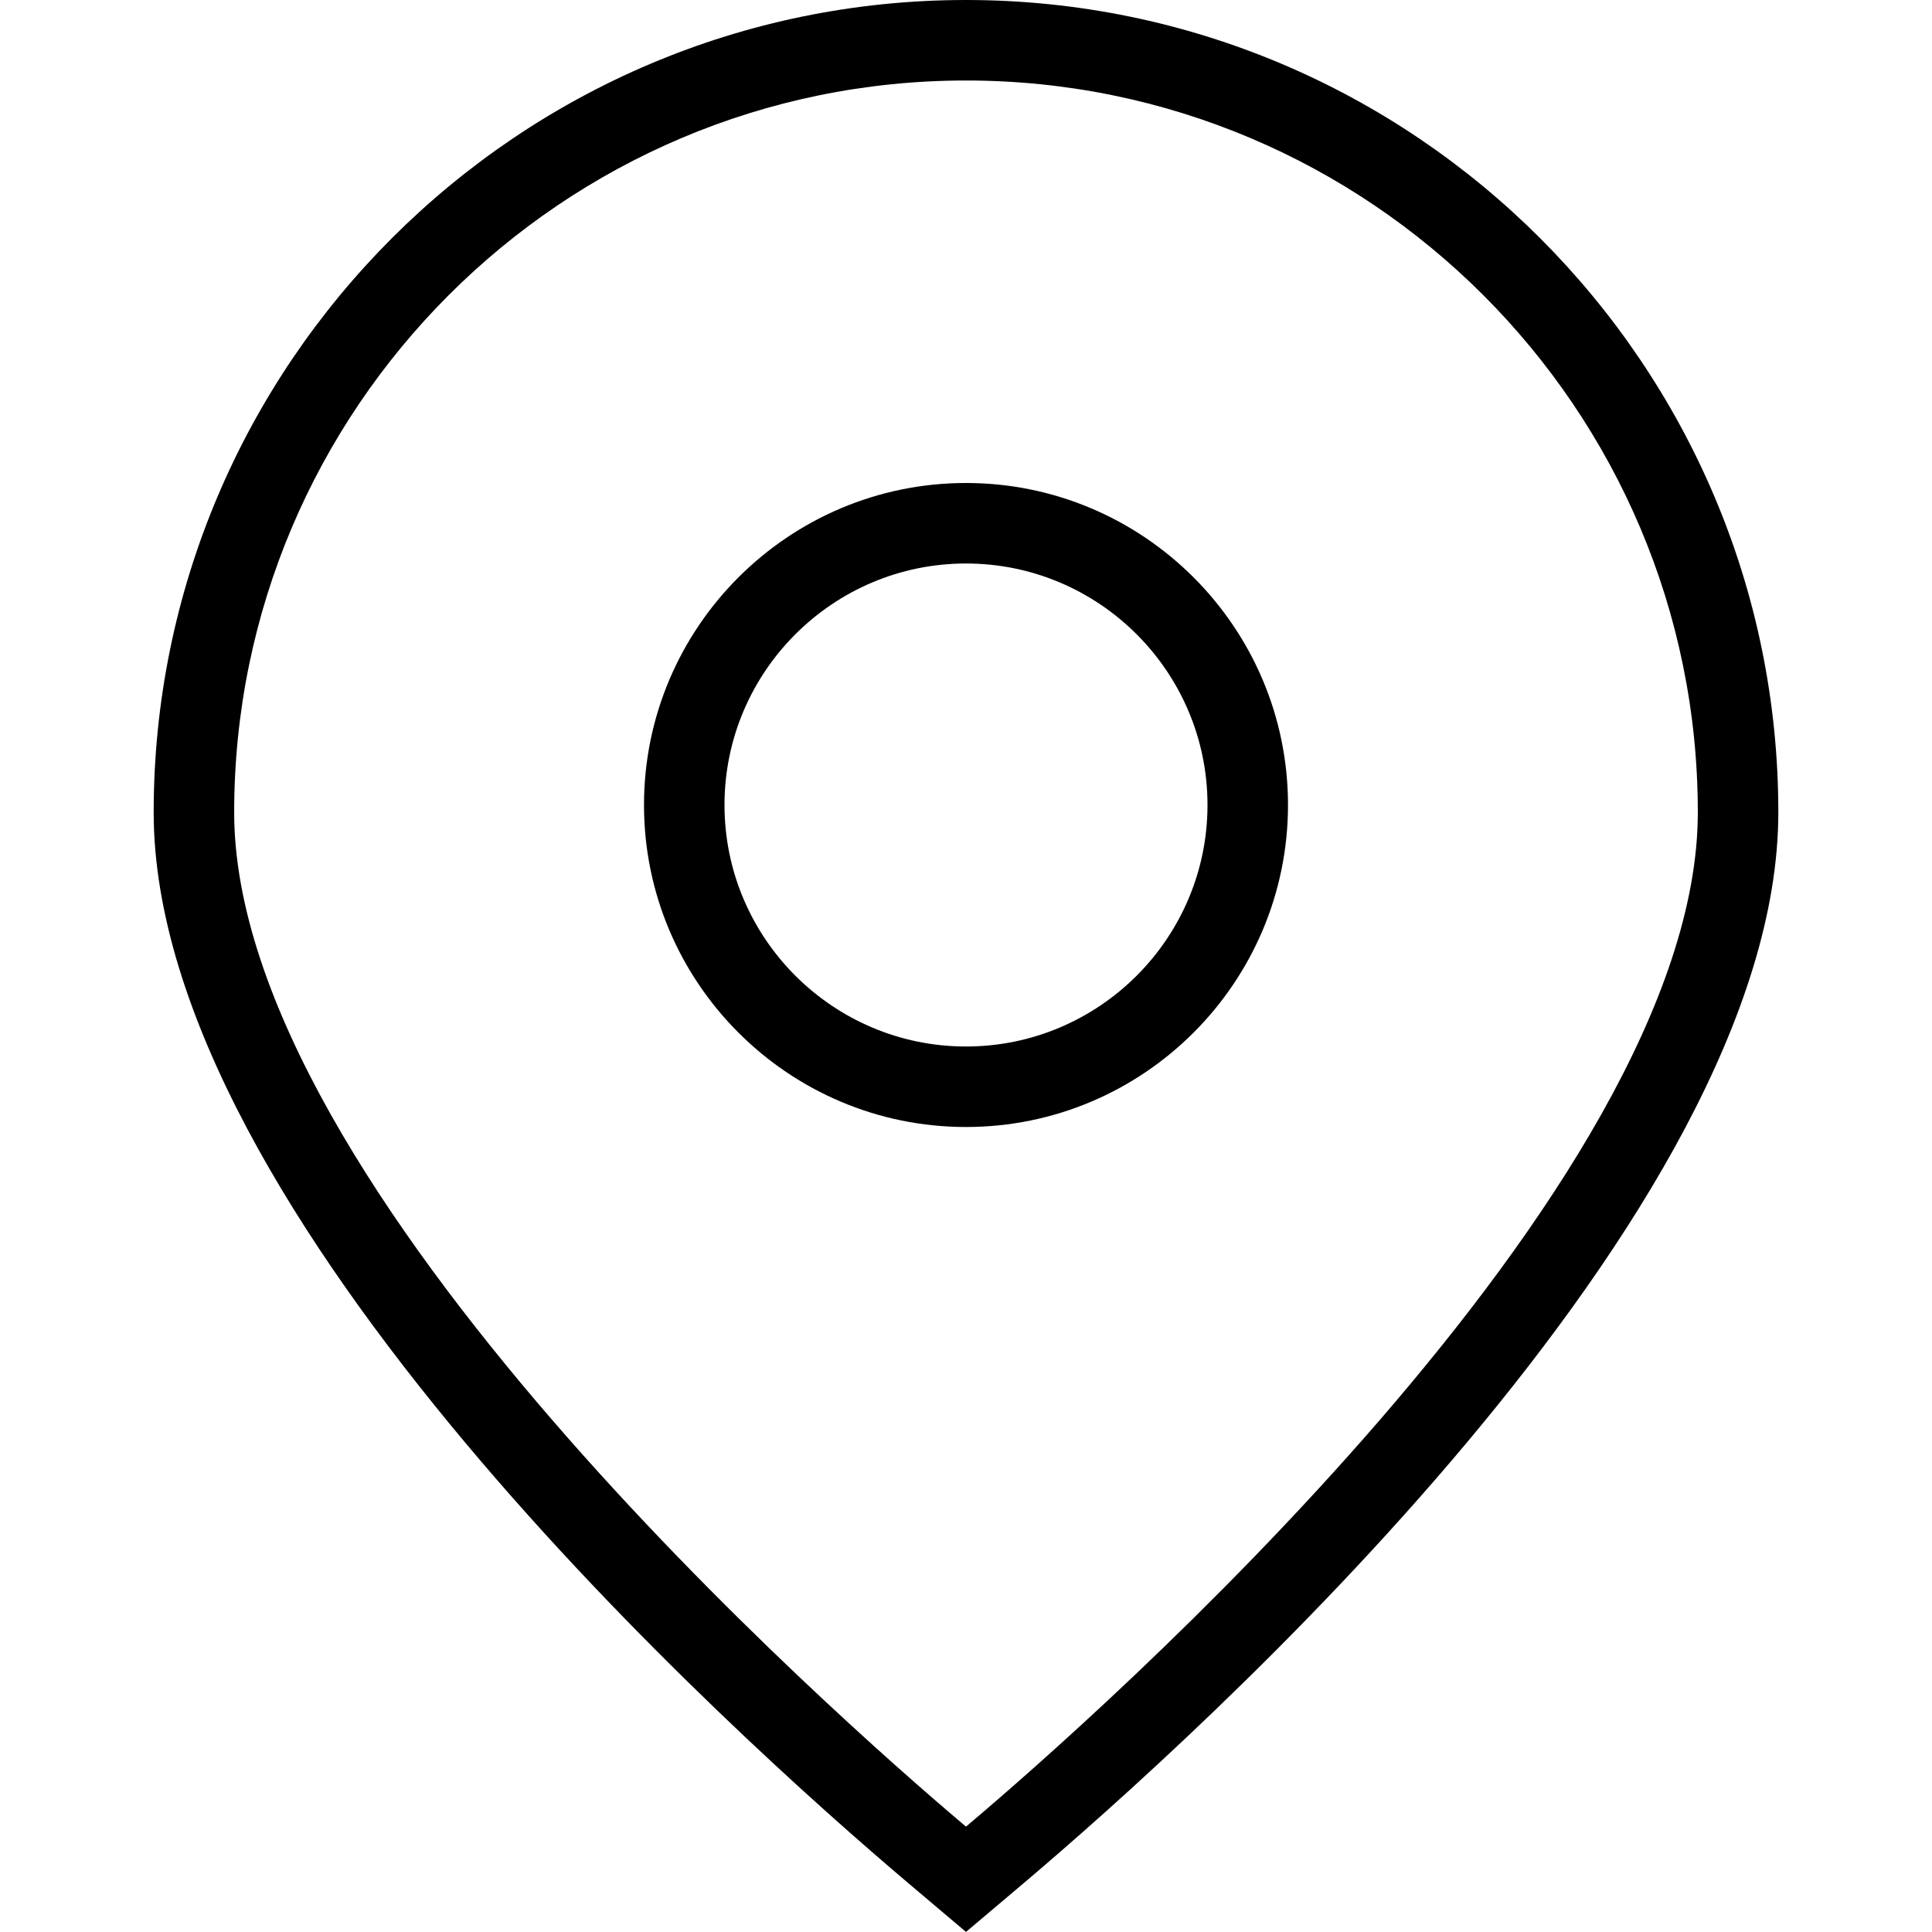
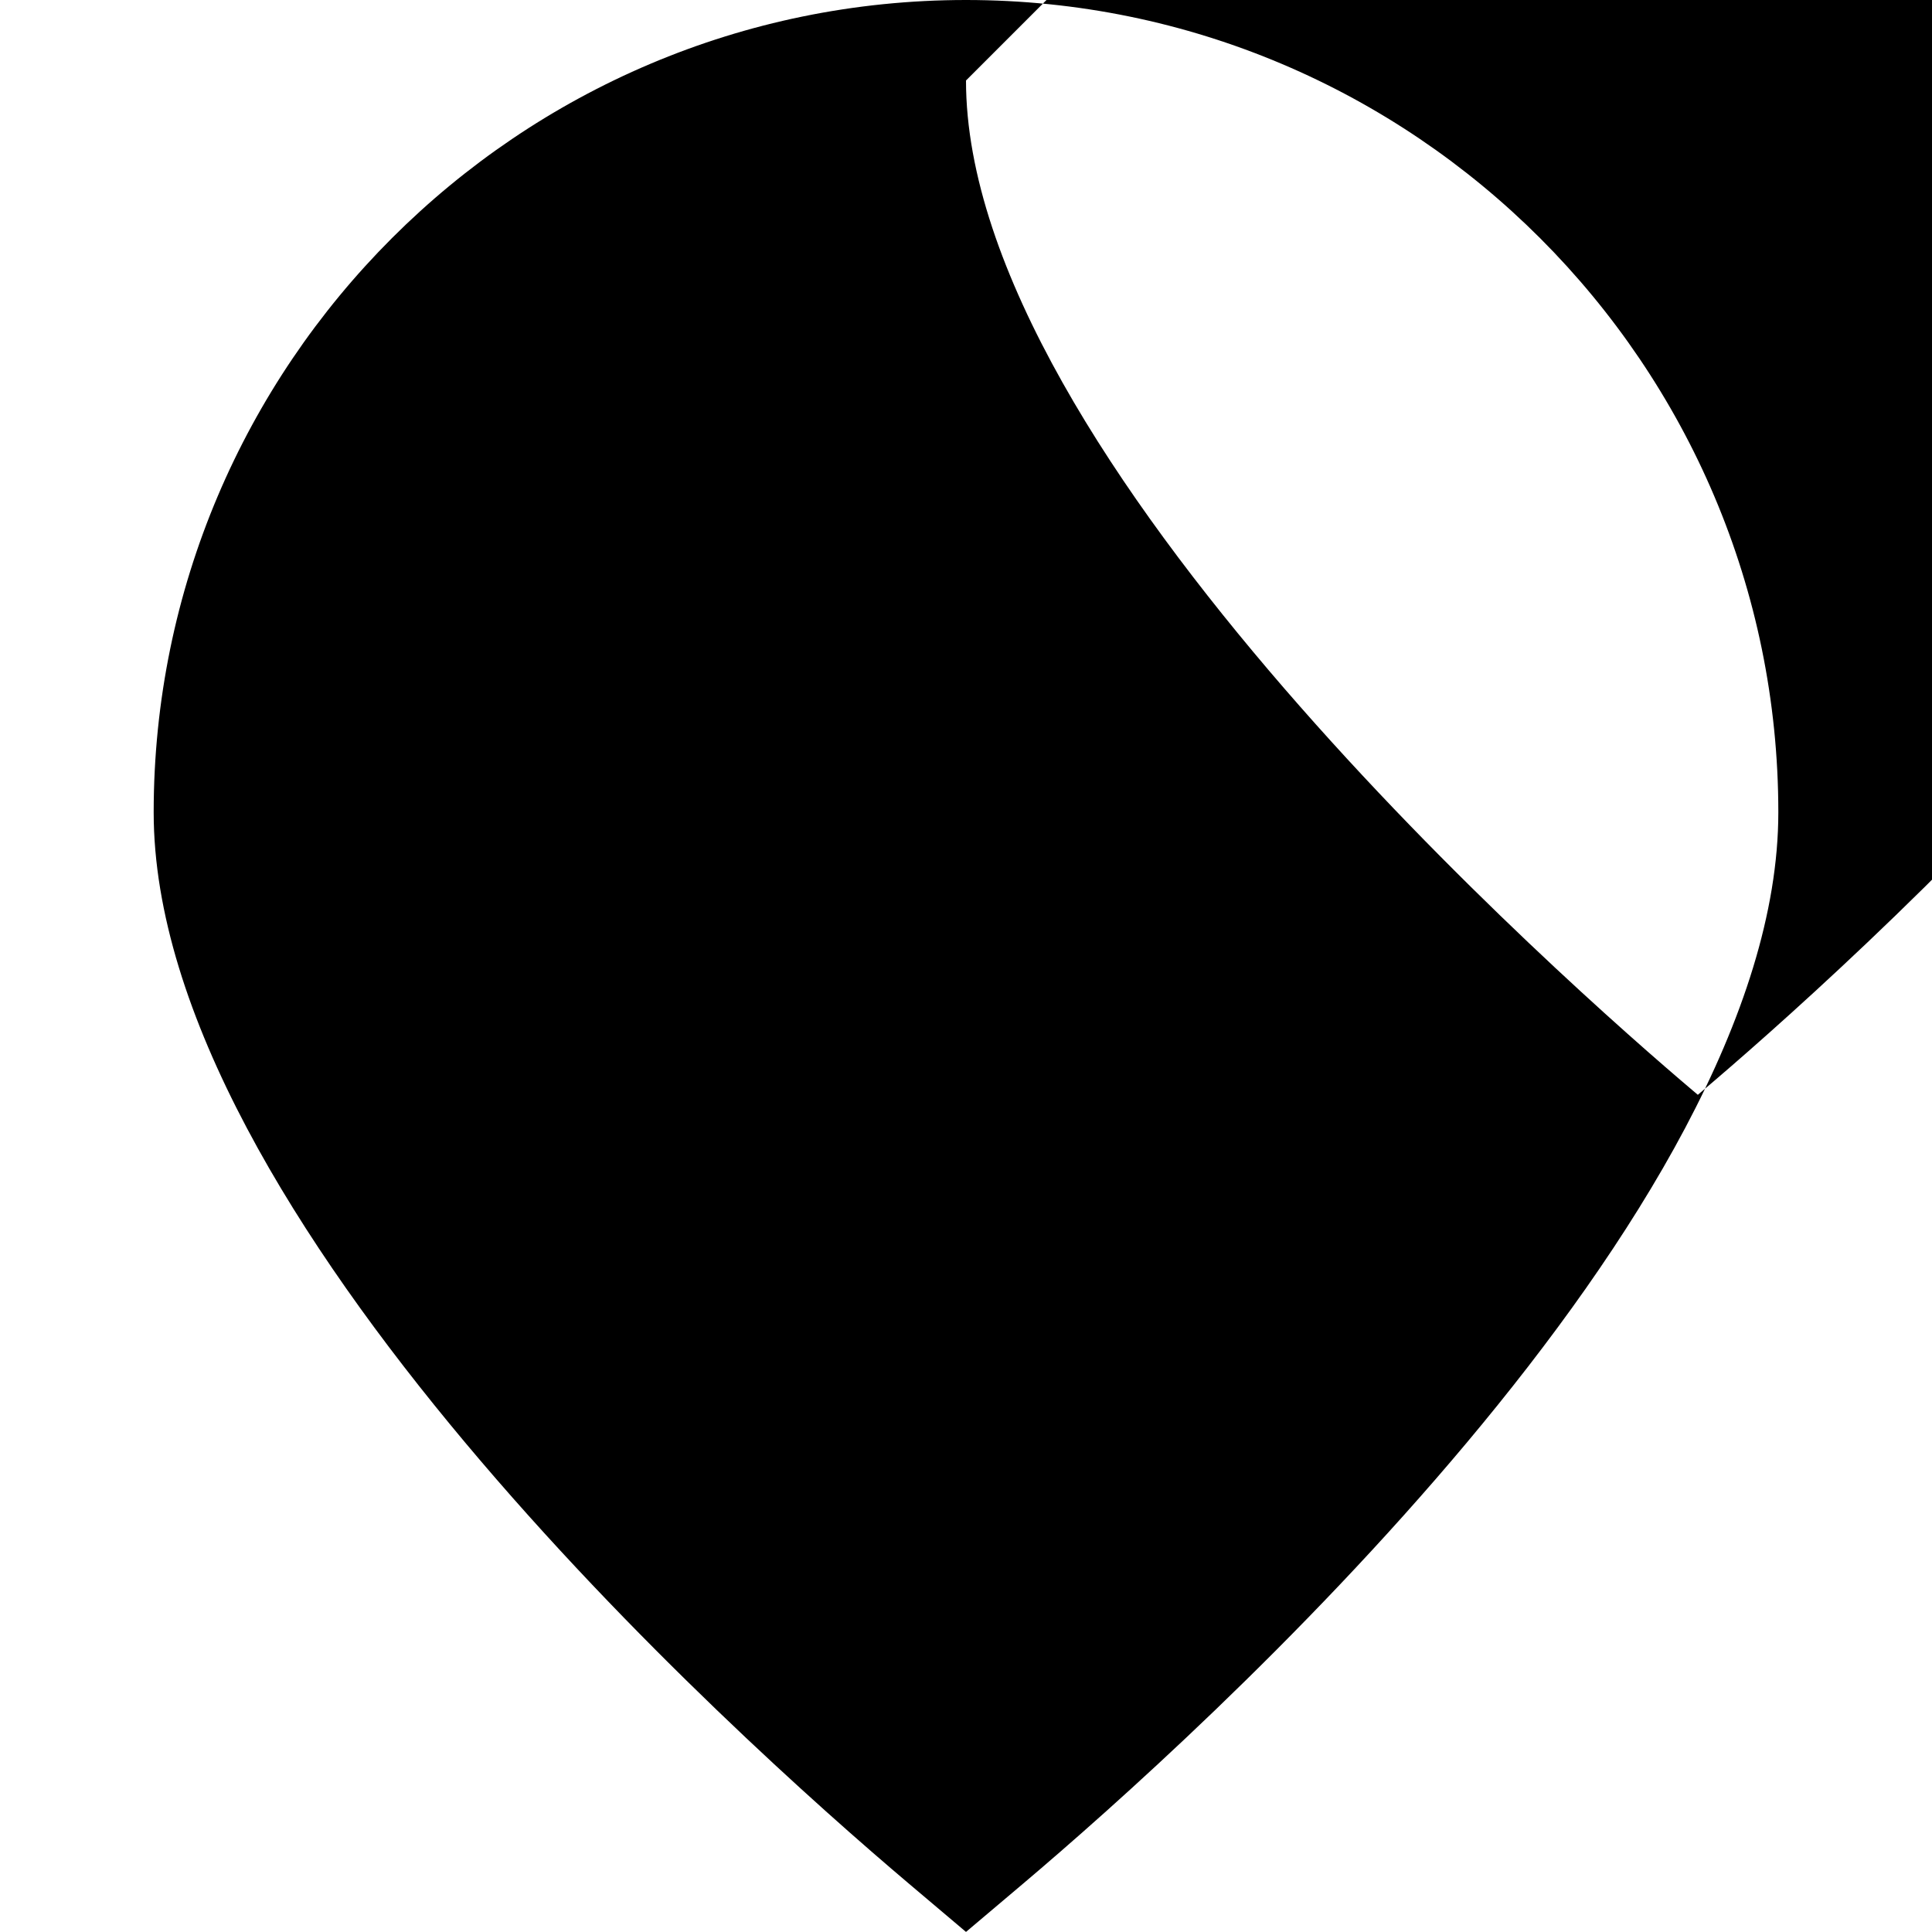
<svg xmlns="http://www.w3.org/2000/svg" id="Layer_1" data-name="Layer 1" viewBox="0 0 24 24">
-   <path d="M12,23.999l-.704-.595C9.094,21.541,1.909,15.076,1.909,10.091,1.909,4.527,6.436,0,12,0s10.091,4.527,10.091,10.091c0,4.985-7.185,11.45-9.387,13.313l-.704,.595ZM12,1C6.987,1,2.909,5.078,2.909,10.091c0,4.672,7.524,11.273,9.032,12.55l.059,.05,.059-.05c1.508-1.276,9.032-7.878,9.032-12.55,0-5.013-4.078-9.091-9.091-9.091Z" />
-   <path d="M12,14c-2.206,0-4-1.794-4-4s1.794-4,4-4,4,1.794,4,4-1.794,4-4,4Zm0-7c-1.654,0-3,1.346-3,3s1.346,3,3,3,3-1.346,3-3-1.346-3-3-3Z" />
+   <path d="M12,23.999l-.704-.595C9.094,21.541,1.909,15.076,1.909,10.091,1.909,4.527,6.436,0,12,0s10.091,4.527,10.091,10.091c0,4.985-7.185,11.45-9.387,13.313l-.704,.595ZM12,1c0,4.672,7.524,11.273,9.032,12.55l.059,.05,.059-.05c1.508-1.276,9.032-7.878,9.032-12.55,0-5.013-4.078-9.091-9.091-9.091Z" />
</svg>